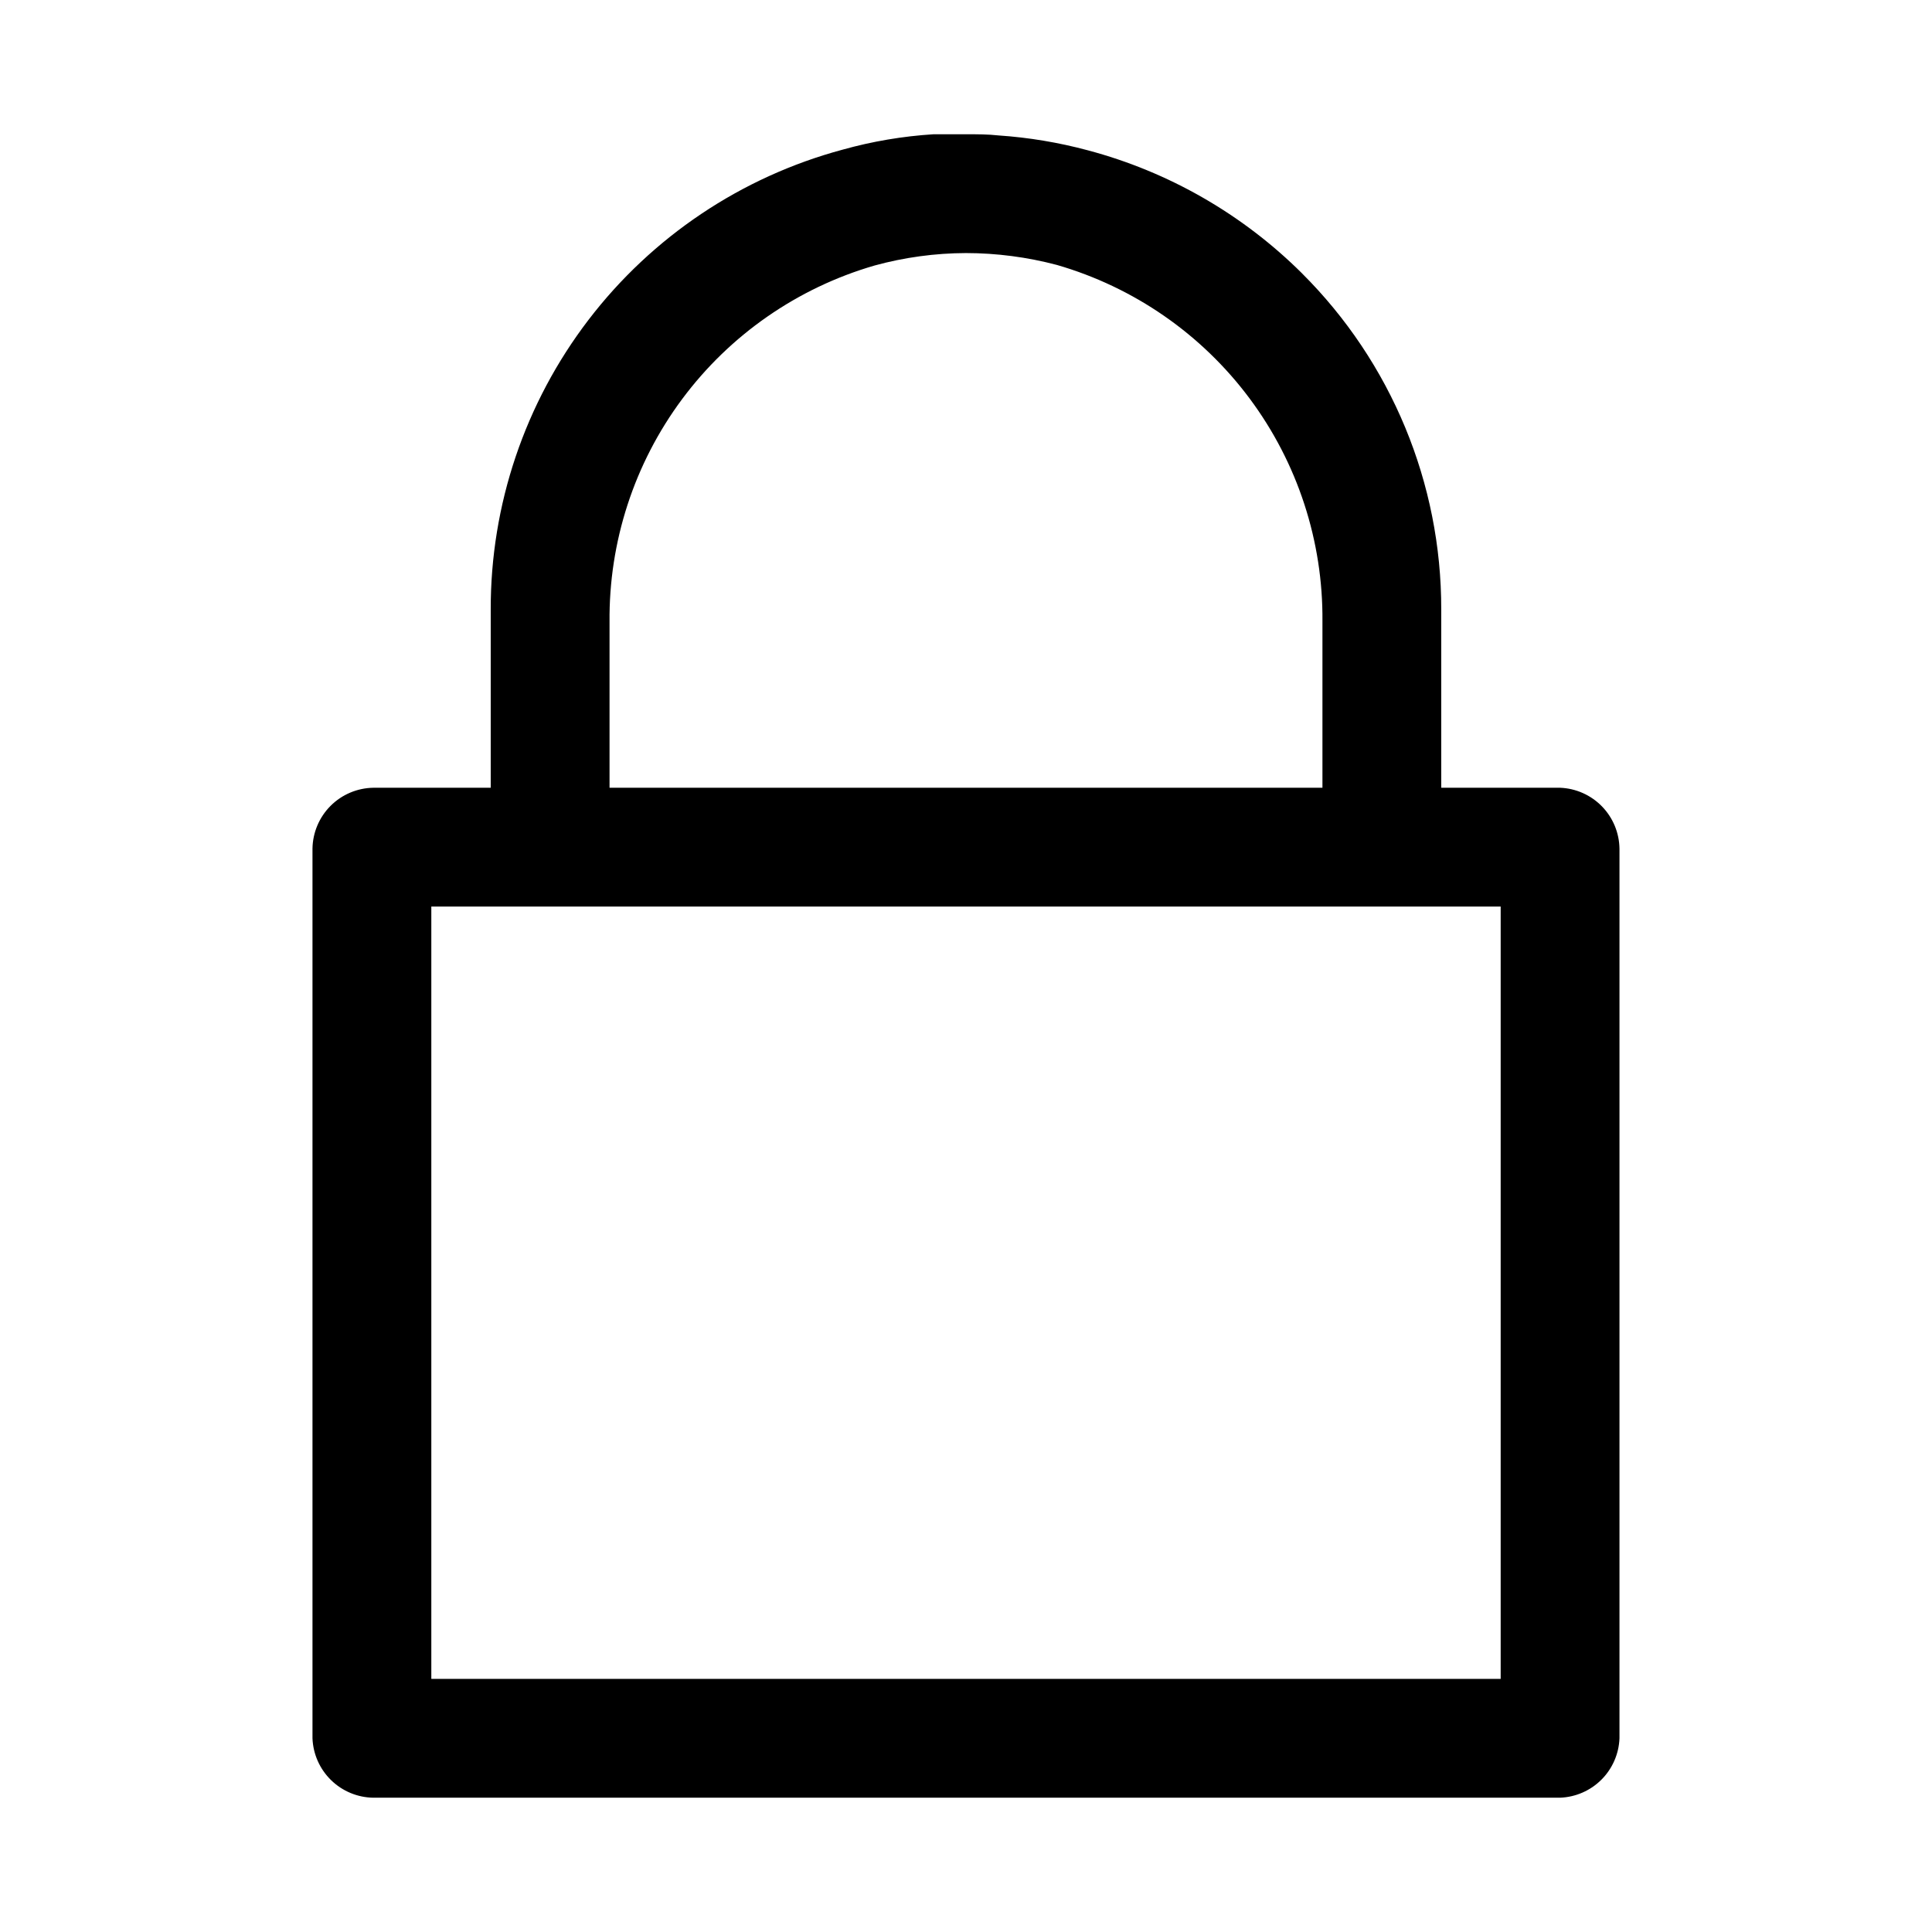
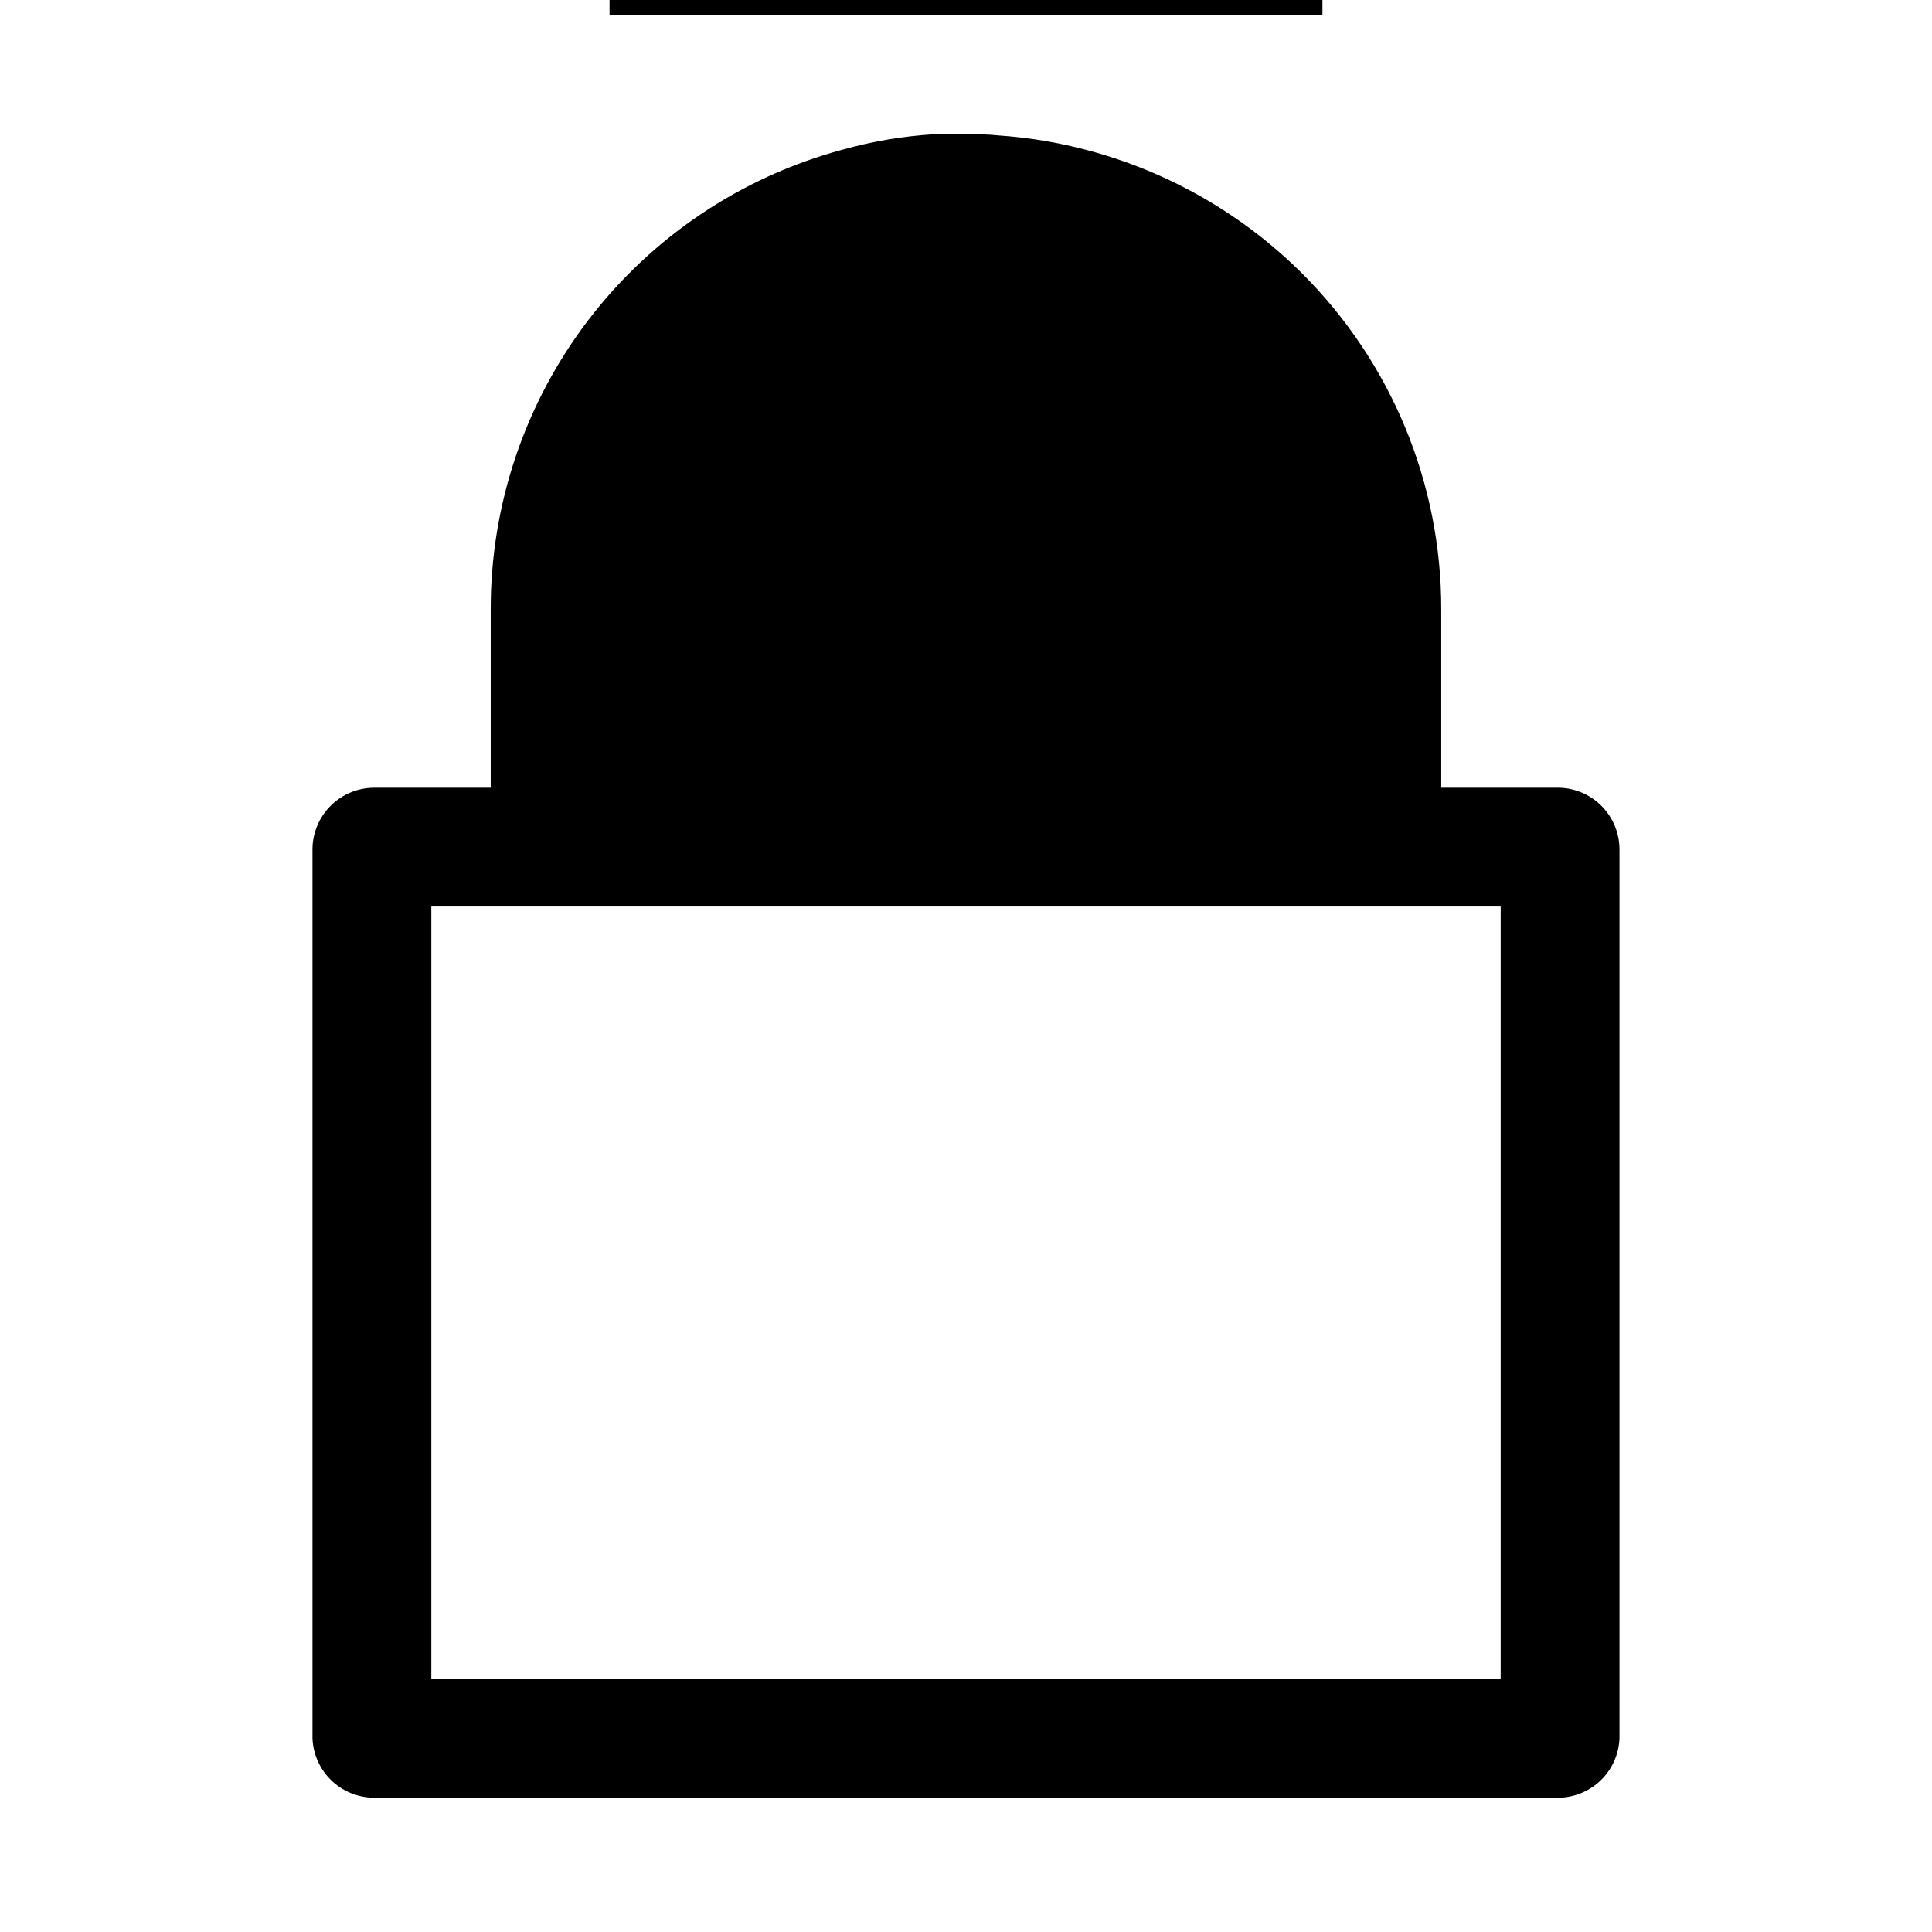
<svg xmlns="http://www.w3.org/2000/svg" fill="#000000" width="800px" height="800px" version="1.1" viewBox="144 144 512 512">
-   <path d="m489.03 216.42c-15.734-15.648-35.309-26.891-56.758-32.59-7.727-2.074-15.633-3.394-23.617-3.934-2.91-0.316-5.508-0.316-8.656-0.316h-8.582c-8.176 0.512-16.277 1.883-24.168 4.094-26.785 7.211-50.441 23.066-67.297 45.102-16.852 22.035-25.961 49.016-25.906 76.758v47.23h-31.094c-4.262 0.062-8.332 1.781-11.344 4.793-3.016 3.016-4.734 7.086-4.797 11.344v235.77c0.164 4.191 1.926 8.16 4.93 11.09 3.004 2.93 7.016 4.598 11.211 4.652h314.48c4.129-0.156 8.043-1.863 10.961-4.781 2.922-2.922 4.629-6.836 4.785-10.961v-235.77c-0.059-4.191-1.723-8.207-4.652-11.207-2.93-3.004-6.898-4.769-11.094-4.93h-31.488v-47.23c0.066-33.438-13.223-65.52-36.918-89.113zm52.664 372.5h-283.39v-204.67h283.39zm-236.16-236.16v-43.926c-0.207-21.25 6.543-41.984 19.219-59.043 12.68-17.055 30.59-29.496 51-35.422 7.898-2.168 16.051-3.277 24.246-3.305 8.129 0.012 16.227 1.07 24.086 3.148 20.434 5.91 38.371 18.34 51.078 35.395 12.707 17.059 19.484 37.801 19.297 59.07v44.082z" />
+   <path d="m489.03 216.42c-15.734-15.648-35.309-26.891-56.758-32.59-7.727-2.074-15.633-3.394-23.617-3.934-2.91-0.316-5.508-0.316-8.656-0.316h-8.582c-8.176 0.512-16.277 1.883-24.168 4.094-26.785 7.211-50.441 23.066-67.297 45.102-16.852 22.035-25.961 49.016-25.906 76.758v47.23h-31.094c-4.262 0.062-8.332 1.781-11.344 4.793-3.016 3.016-4.734 7.086-4.797 11.344v235.77c0.164 4.191 1.926 8.16 4.93 11.09 3.004 2.93 7.016 4.598 11.211 4.652h314.48c4.129-0.156 8.043-1.863 10.961-4.781 2.922-2.922 4.629-6.836 4.785-10.961v-235.77c-0.059-4.191-1.723-8.207-4.652-11.207-2.93-3.004-6.898-4.769-11.094-4.93h-31.488v-47.23c0.066-33.438-13.223-65.52-36.918-89.113zm52.664 372.5h-283.39v-204.67h283.39m-236.16-236.16v-43.926c-0.207-21.25 6.543-41.984 19.219-59.043 12.68-17.055 30.59-29.496 51-35.422 7.898-2.168 16.051-3.277 24.246-3.305 8.129 0.012 16.227 1.07 24.086 3.148 20.434 5.91 38.371 18.34 51.078 35.395 12.707 17.059 19.484 37.801 19.297 59.07v44.082z" />
</svg>